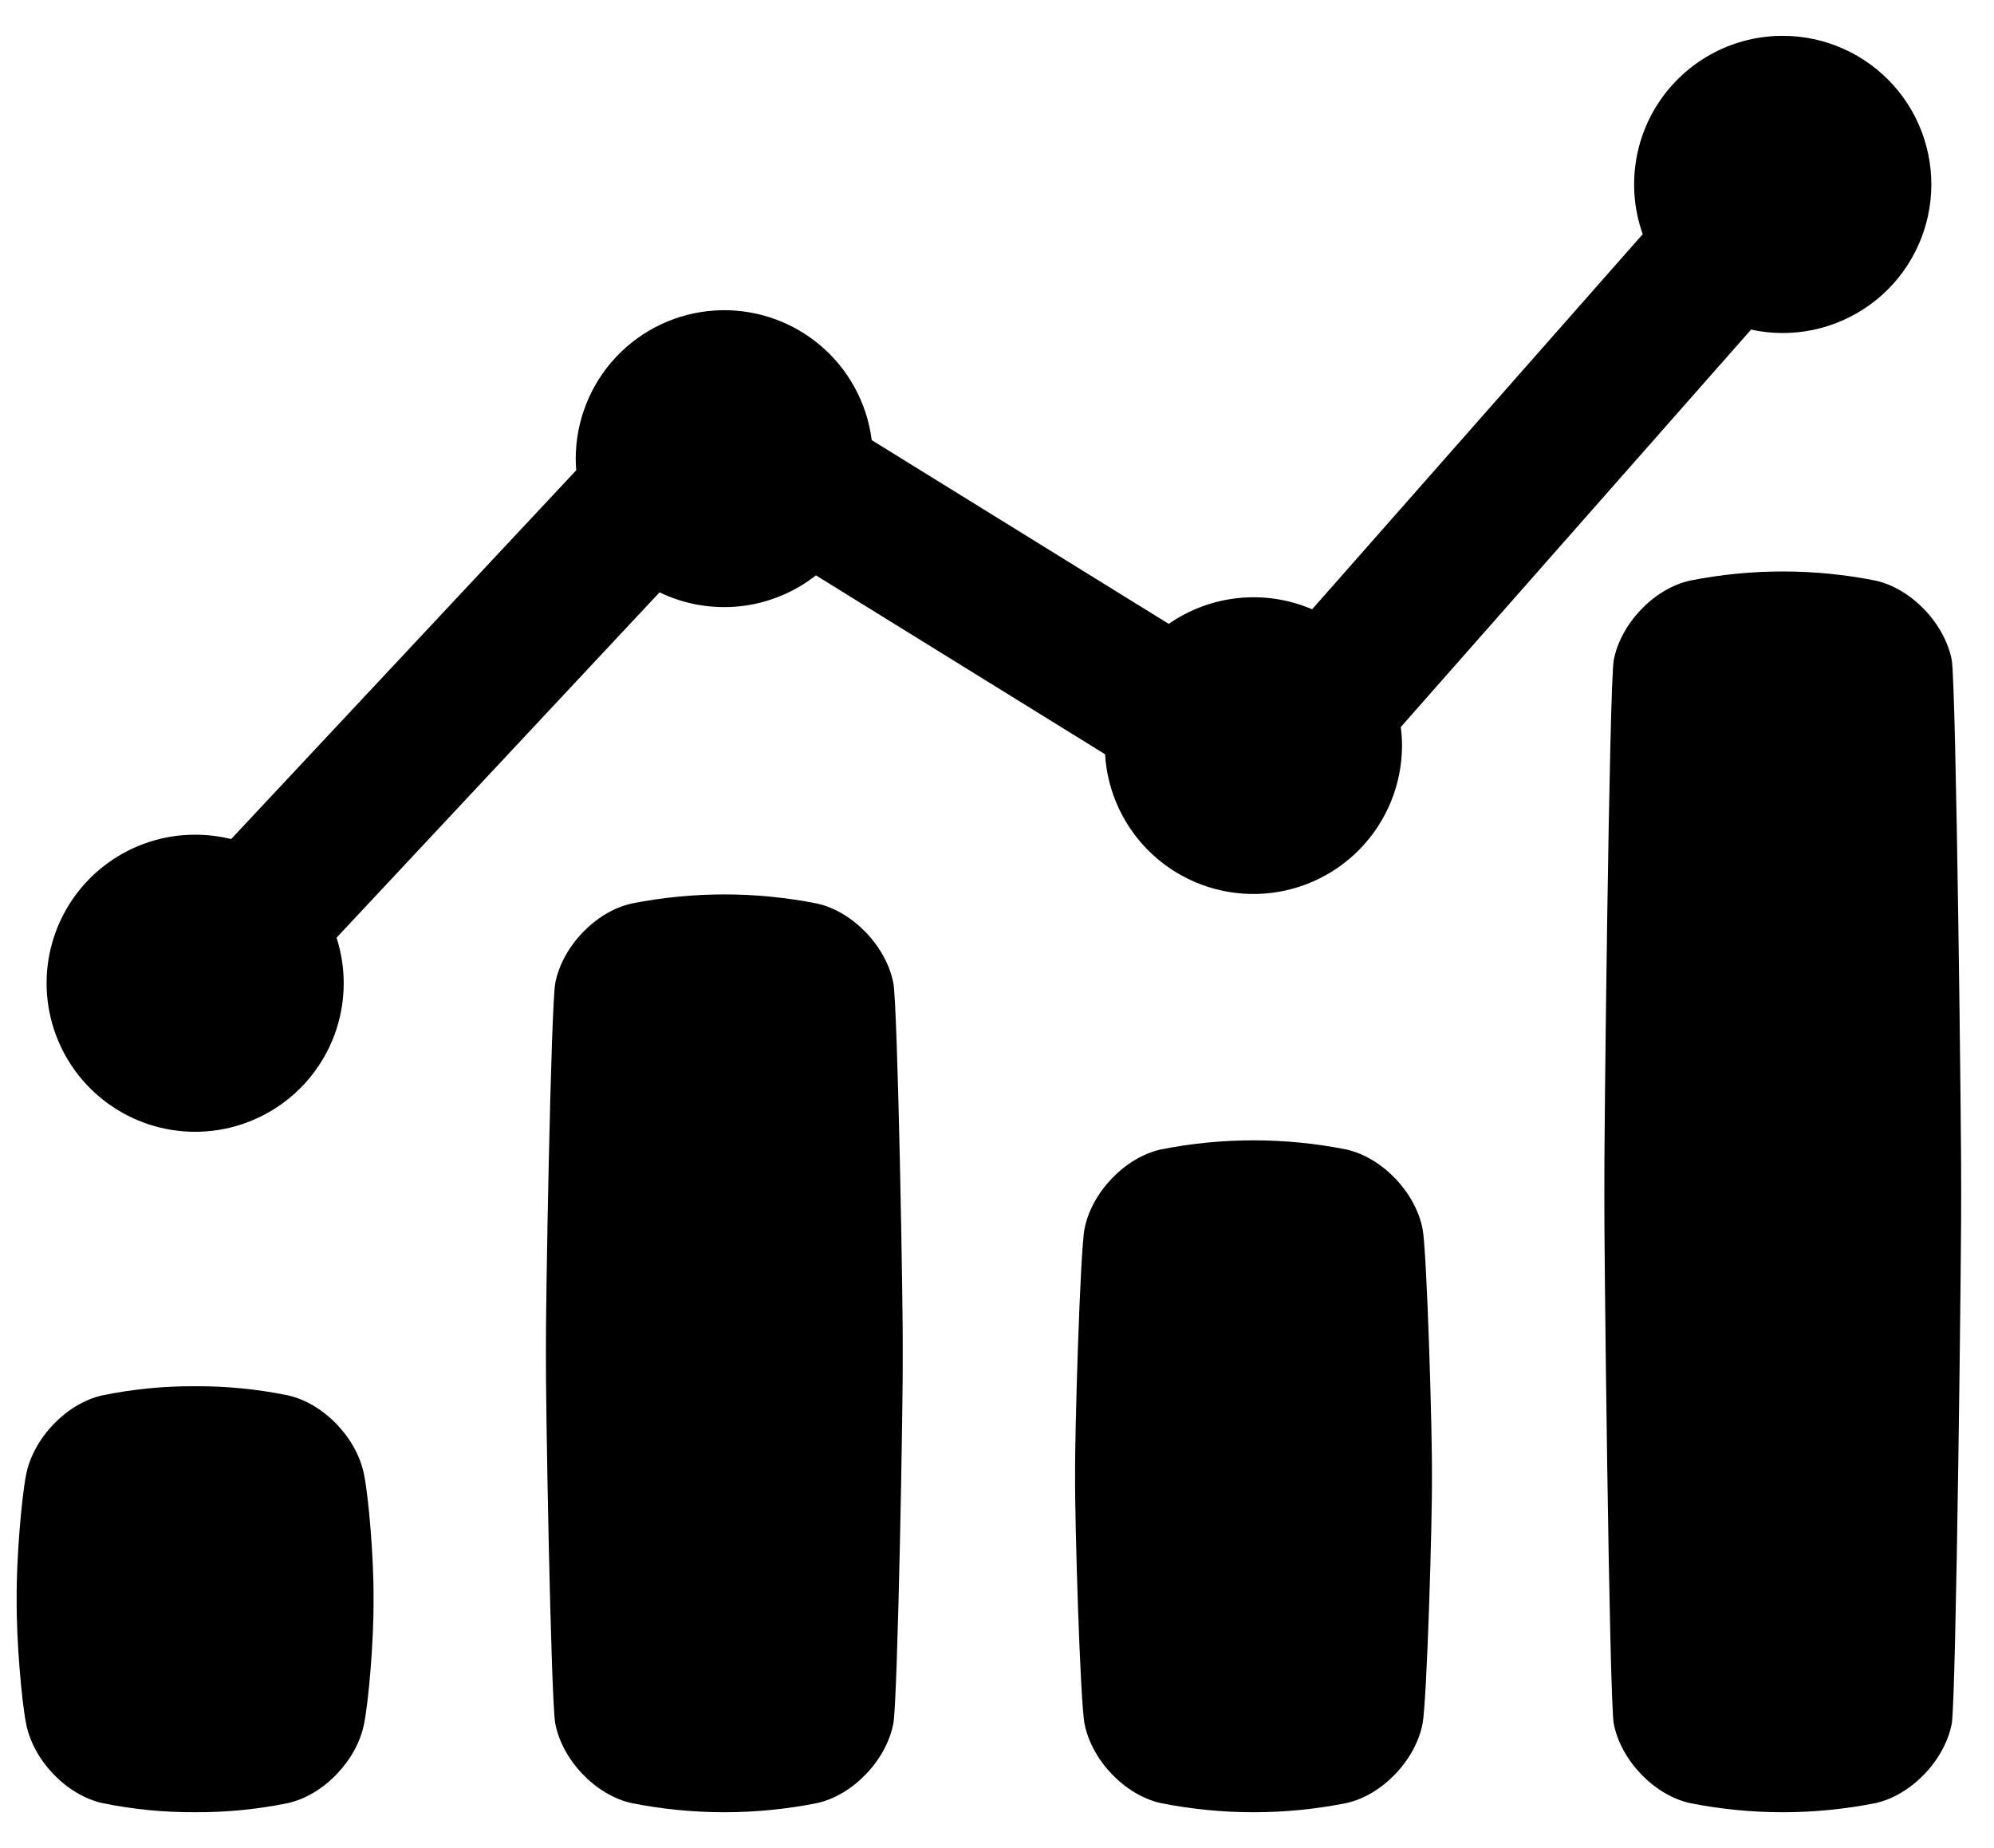
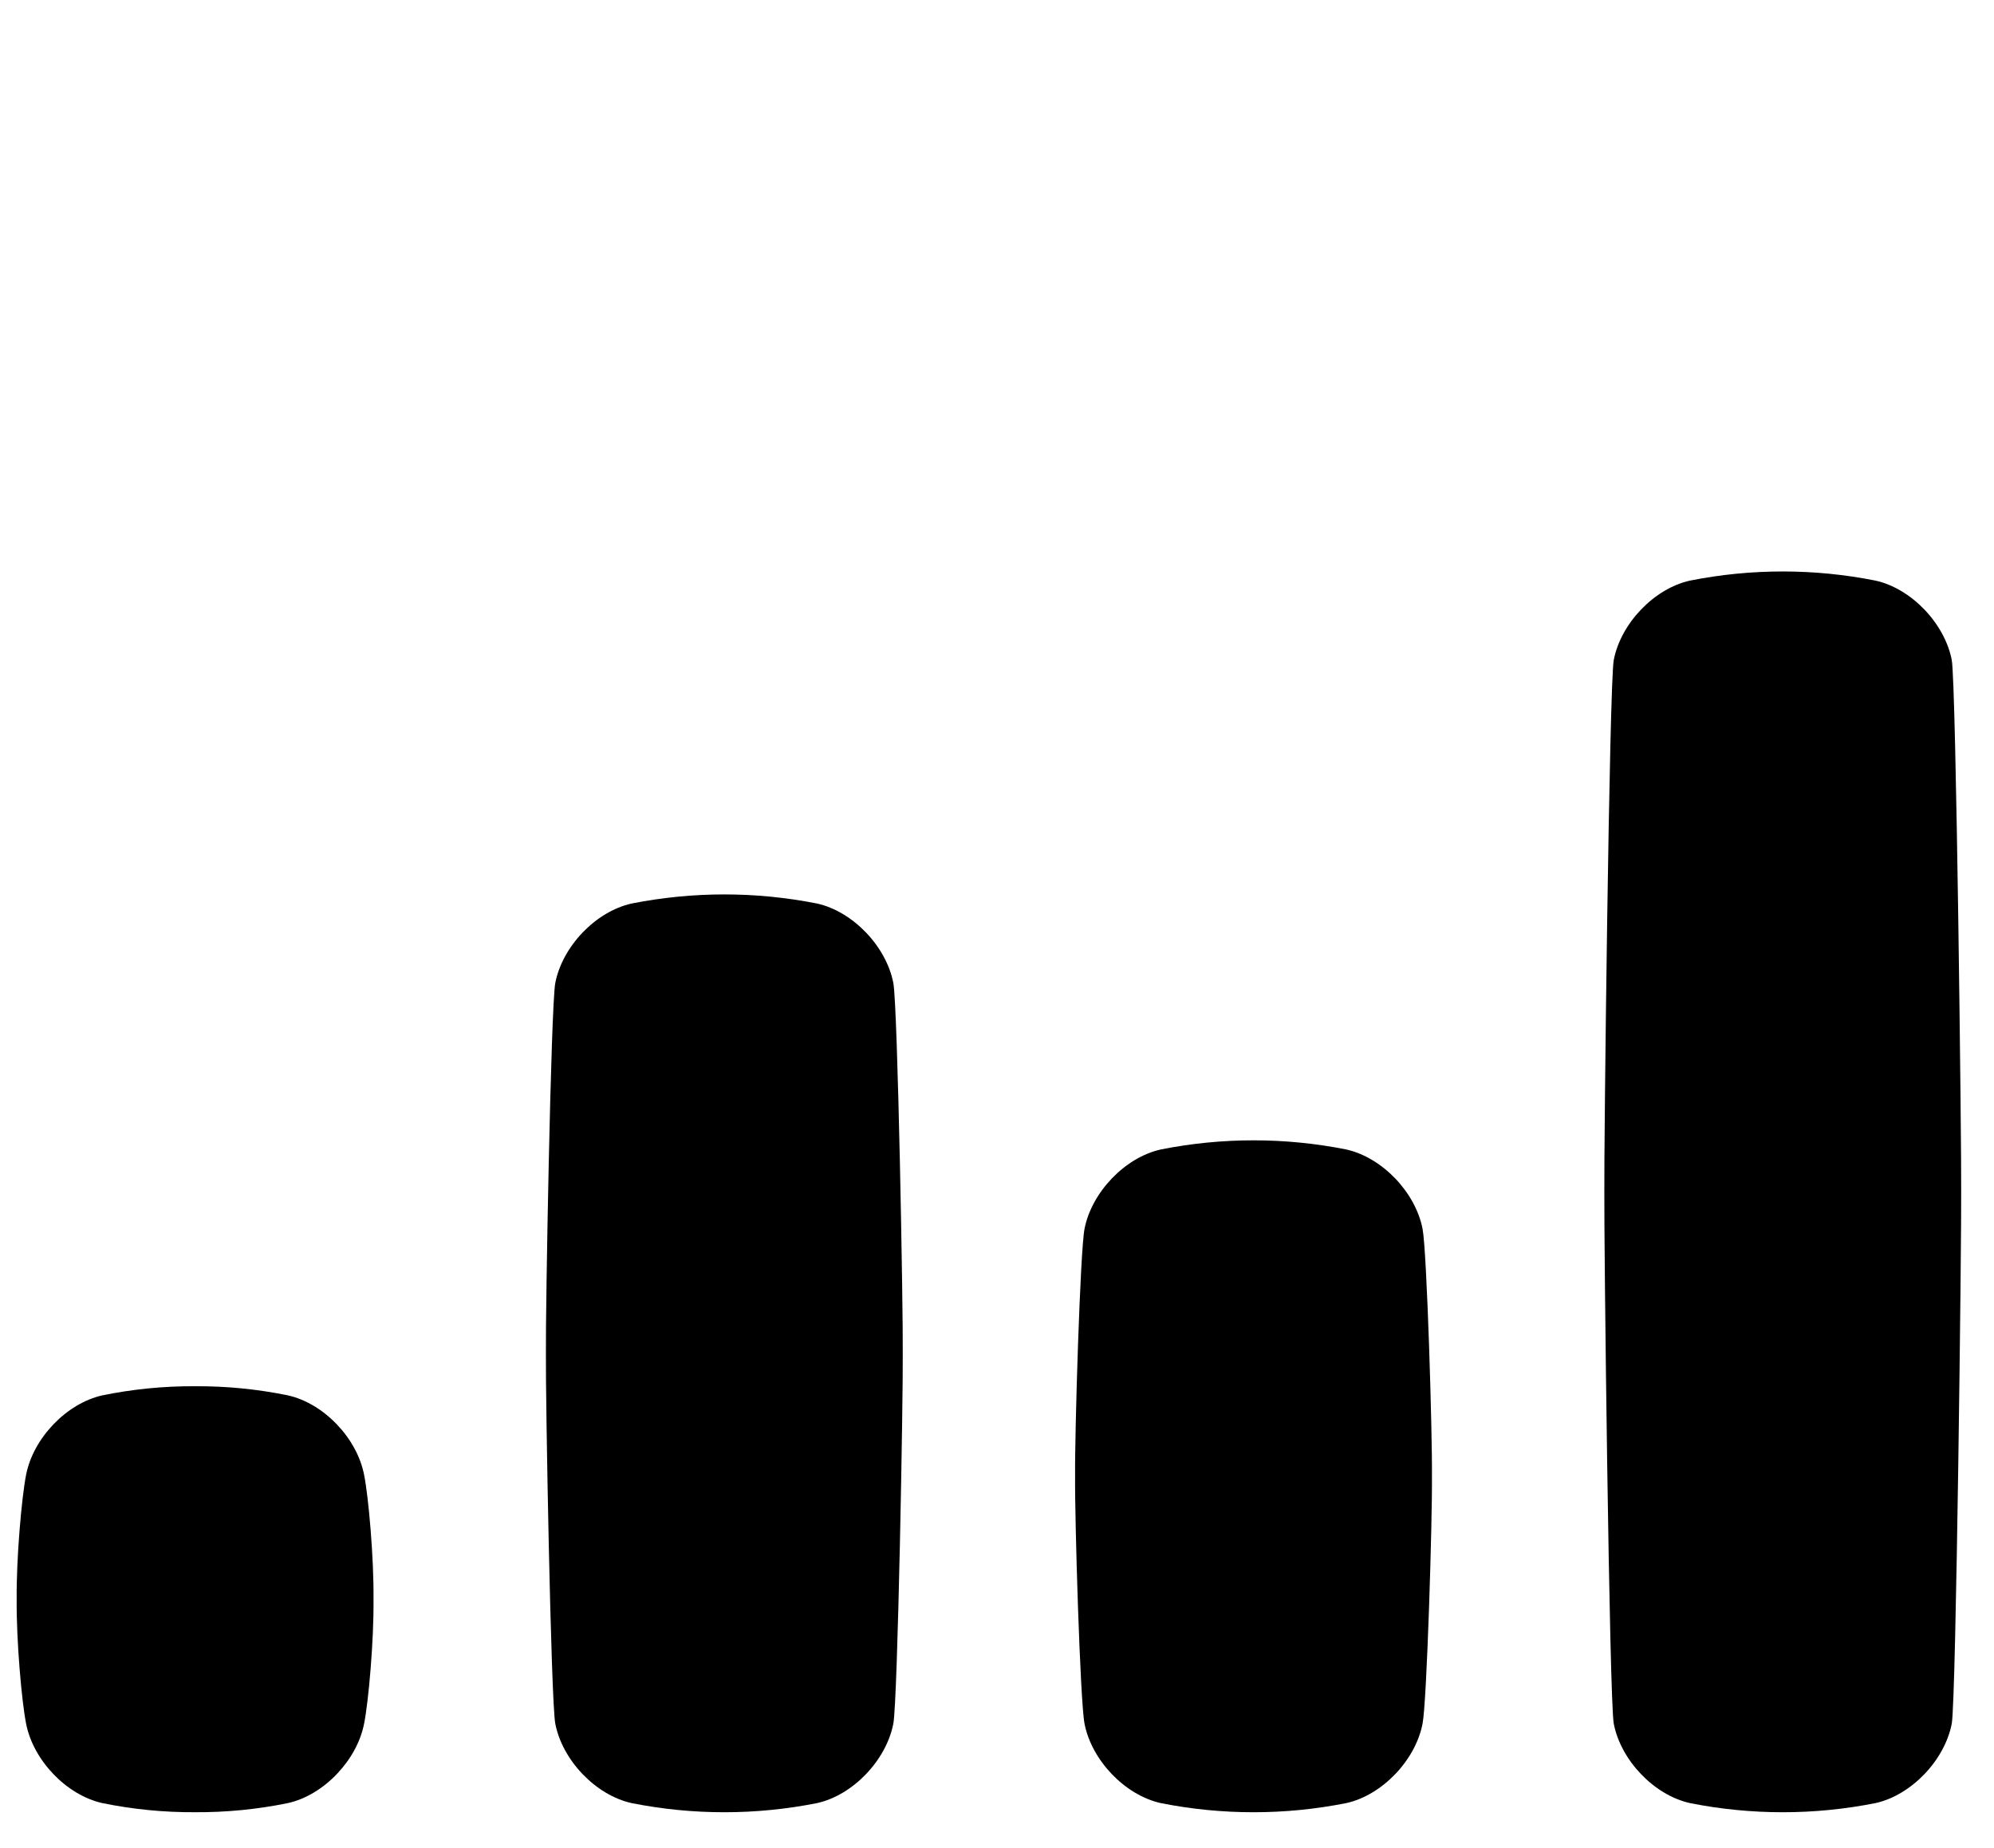
<svg xmlns="http://www.w3.org/2000/svg" width="41" height="38" viewBox="0 0 41 38" fill="none">
  <path d="M0.537 35.444C0.682 36.191 1.363 36.912 2.107 37.076C2.733 37.204 3.372 37.267 4.011 37.263C4.651 37.267 5.29 37.204 5.917 37.076C6.662 36.912 7.342 36.188 7.486 35.444C7.578 34.99 7.689 33.726 7.68 32.884C7.689 32.045 7.578 30.774 7.486 30.323C7.342 29.577 6.662 28.856 5.917 28.691C5.29 28.563 4.651 28.5 4.011 28.504C3.372 28.5 2.733 28.563 2.107 28.691C1.363 28.856 0.682 29.577 0.537 30.323C0.446 30.778 0.334 32.047 0.343 32.884C0.334 33.723 0.446 34.99 0.537 35.444ZM22.3 35.444C22.445 36.191 23.126 36.912 23.87 37.076C25.127 37.326 26.422 37.326 27.679 37.076C28.424 36.912 29.105 36.191 29.25 35.444C29.34 34.99 29.453 31.194 29.443 30.355C29.453 29.517 29.34 25.721 29.25 25.266C29.105 24.521 28.424 23.8 27.679 23.635C26.422 23.385 25.127 23.385 23.87 23.635C23.126 23.8 22.445 24.521 22.3 25.266C22.209 25.721 22.096 29.517 22.106 30.355C22.096 31.194 22.209 34.99 22.3 35.444ZM11.418 35.444C11.563 36.191 12.244 36.912 12.989 37.076C14.246 37.326 15.54 37.326 16.798 37.076C17.542 36.912 18.223 36.191 18.368 35.444C18.459 34.99 18.572 28.666 18.562 27.827C18.572 26.989 18.459 20.665 18.368 20.21C18.223 19.464 17.542 18.743 16.798 18.578C15.54 18.329 14.246 18.329 12.989 18.578C12.244 18.743 11.563 19.464 11.418 20.21C11.328 20.665 11.215 26.989 11.225 27.827C11.215 28.666 11.328 34.99 11.418 35.444ZM33.182 35.444C33.326 36.191 34.007 36.912 34.751 37.076C36.009 37.326 37.303 37.326 38.561 37.076C39.305 36.912 39.986 36.191 40.131 35.444C40.222 34.99 40.334 25.344 40.325 24.507C40.334 23.669 40.222 14.023 40.131 13.569C39.986 12.823 39.305 12.102 38.561 11.938C37.303 11.688 36.009 11.688 34.751 11.938C34.007 12.102 33.326 12.823 33.182 13.569C33.09 14.024 32.978 23.67 32.988 24.507C32.978 25.344 33.09 34.99 33.182 35.444Z" fill="black" />
-   <path d="M36.656 0.737C36.167 0.736 35.685 0.854 35.25 1.079C34.816 1.304 34.442 1.63 34.16 2.029C33.877 2.429 33.695 2.891 33.629 3.375C33.562 3.86 33.613 4.354 33.777 4.815L26.98 12.528C26.503 12.324 25.983 12.244 25.467 12.297C24.951 12.349 24.457 12.532 24.031 12.828L17.924 9.05C17.827 8.279 17.439 7.575 16.841 7.08C16.243 6.585 15.478 6.336 14.703 6.384C13.928 6.433 13.2 6.774 12.668 7.34C12.136 7.906 11.839 8.653 11.838 9.43C11.838 9.508 11.842 9.591 11.848 9.67L4.753 17.253C4.51 17.193 4.261 17.163 4.011 17.163C3.366 17.163 2.738 17.367 2.217 17.746C1.695 18.125 1.307 18.659 1.108 19.272C0.908 19.885 0.908 20.546 1.107 21.159C1.306 21.772 1.693 22.307 2.214 22.686C2.736 23.066 3.363 23.271 4.008 23.272C4.653 23.273 5.281 23.07 5.803 22.692C6.326 22.314 6.715 21.781 6.916 21.168C7.116 20.555 7.118 19.895 6.92 19.281L13.561 12.18C14.076 12.428 14.65 12.527 15.219 12.466C15.787 12.404 16.327 12.184 16.777 11.831L22.722 15.509C22.769 16.302 23.123 17.044 23.709 17.581C24.294 18.116 25.065 18.404 25.859 18.381C26.652 18.359 27.406 18.028 27.96 17.46C28.514 16.891 28.825 16.13 28.828 15.336C28.828 15.207 28.819 15.078 28.802 14.95L36.005 6.777C36.424 6.869 36.858 6.871 37.277 6.784C37.697 6.697 38.094 6.522 38.442 6.271C38.79 6.021 39.082 5.7 39.297 5.329C39.513 4.958 39.648 4.546 39.694 4.12C39.74 3.693 39.696 3.262 39.564 2.854C39.433 2.446 39.217 2.07 38.93 1.751C38.643 1.432 38.293 1.176 37.901 1.002C37.509 0.827 37.085 0.737 36.656 0.737Z" fill="black" />
</svg>